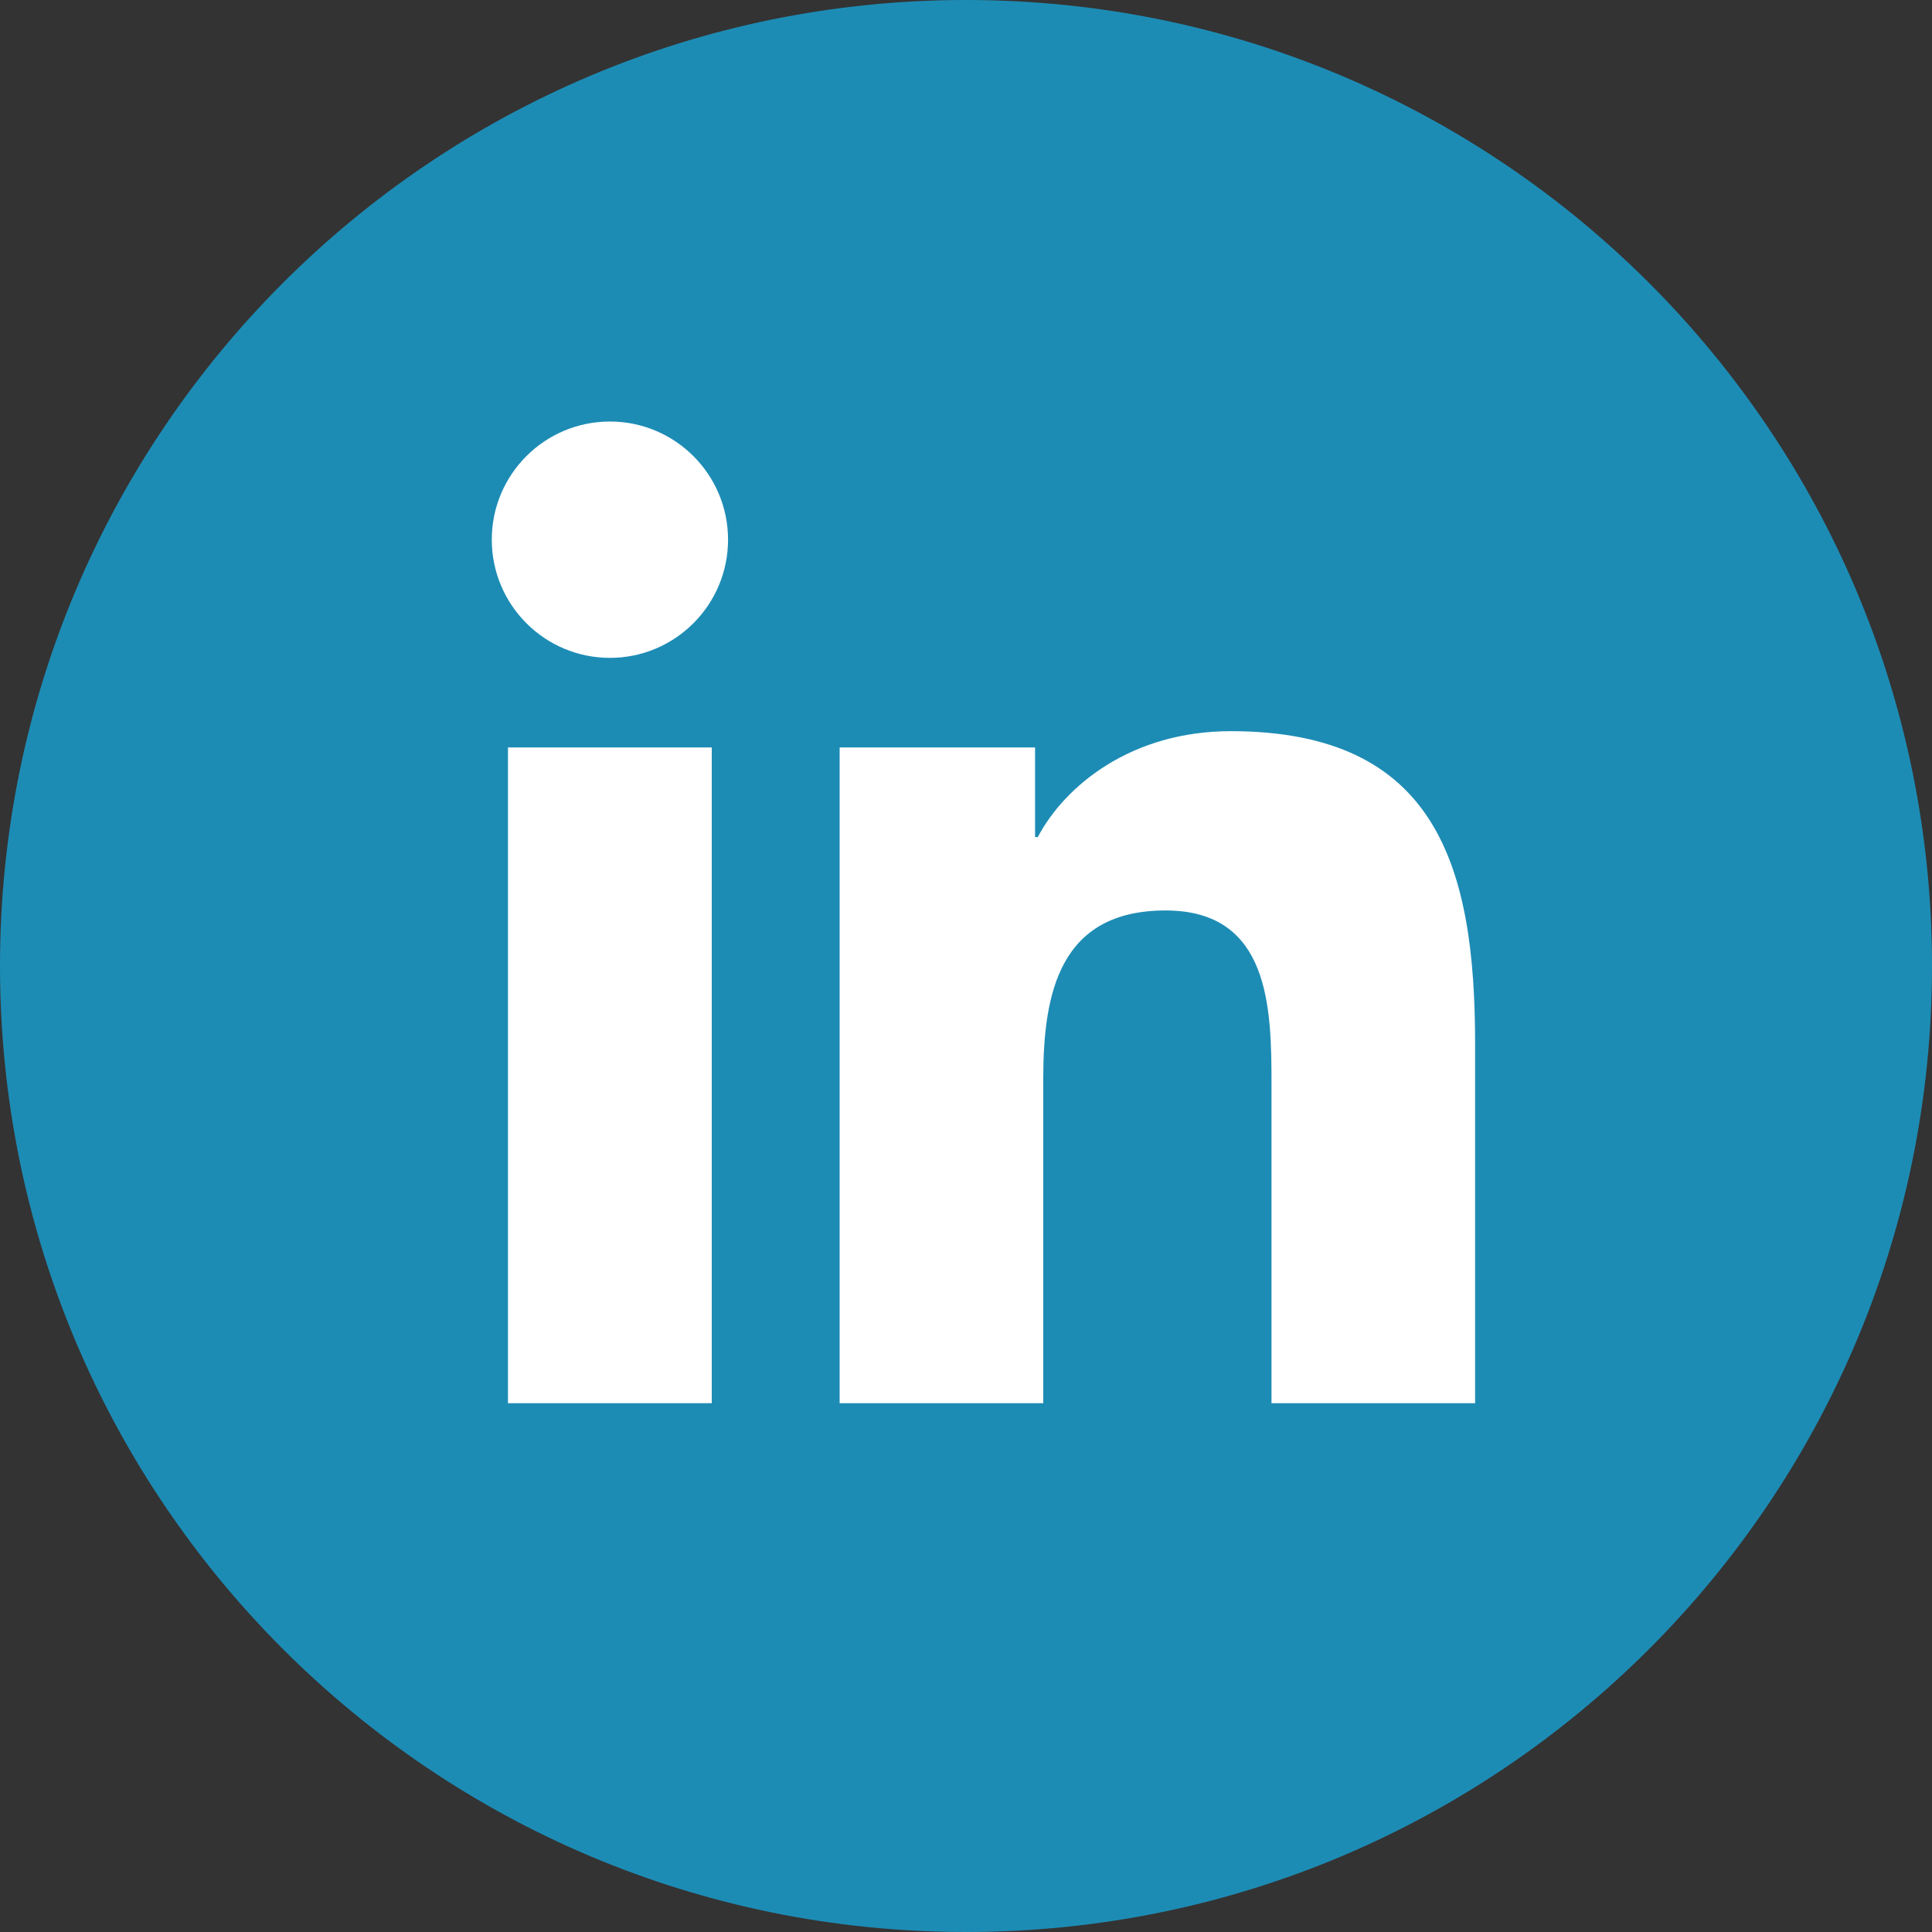
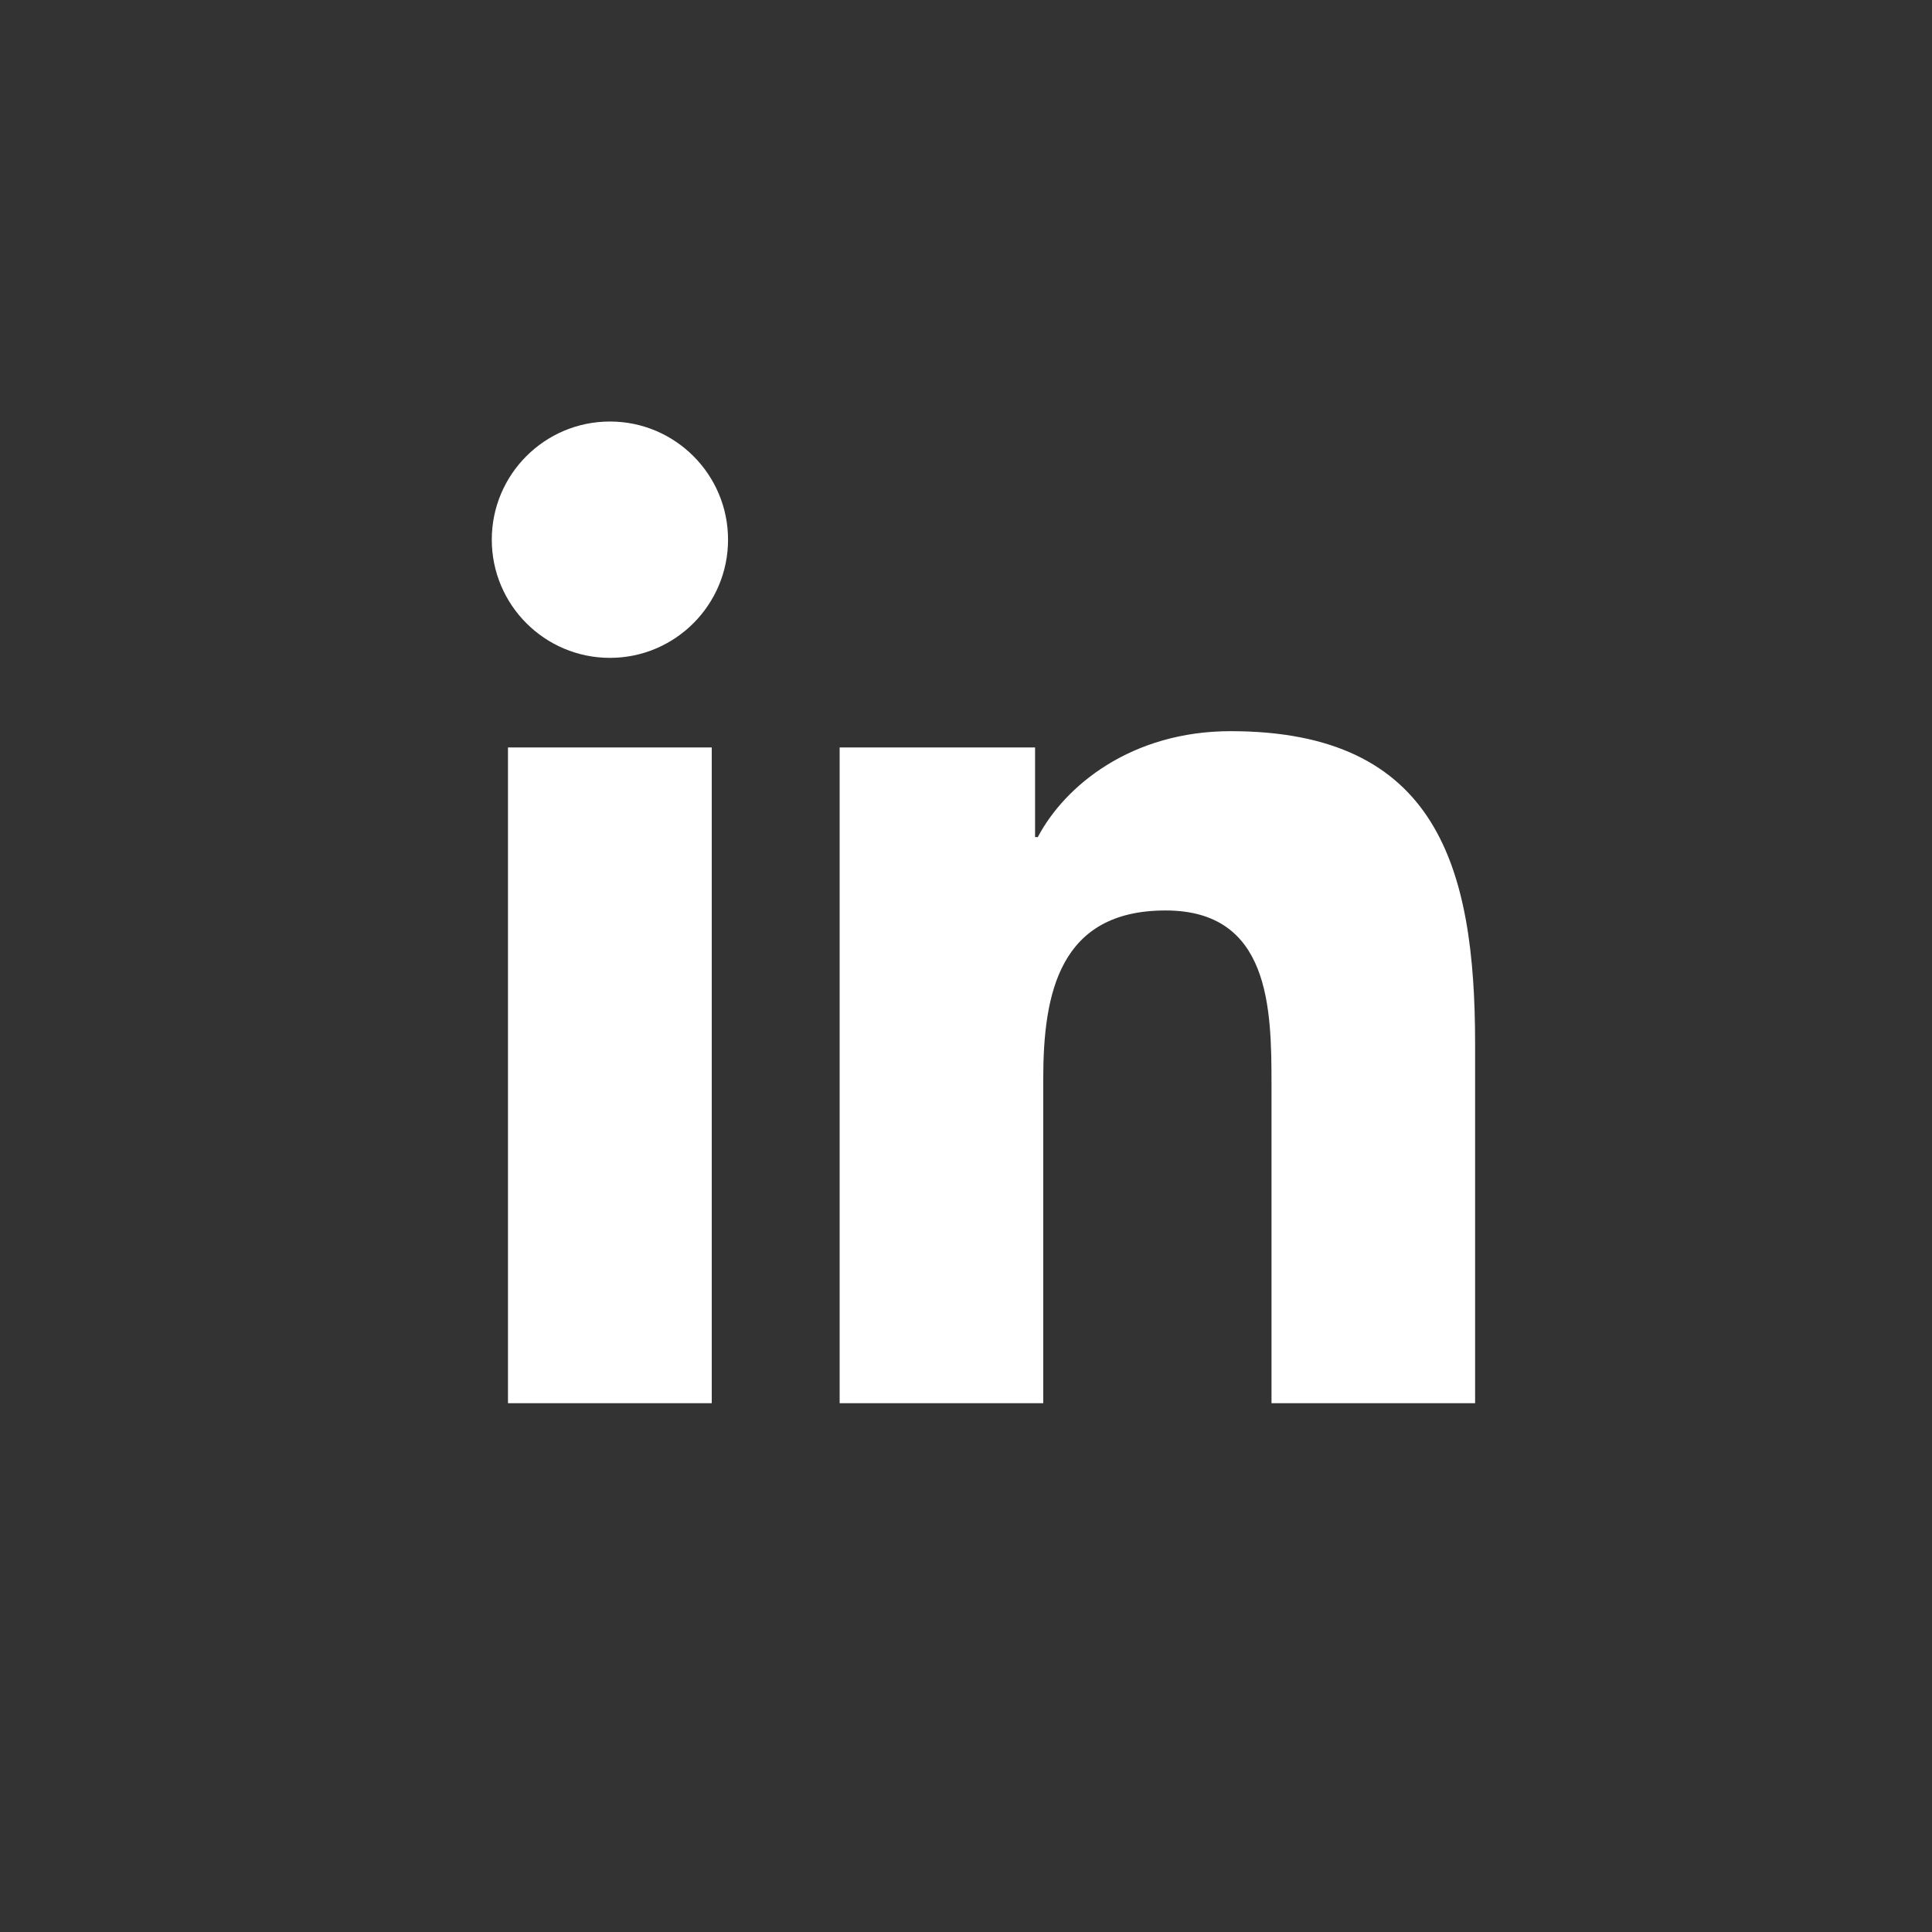
<svg xmlns="http://www.w3.org/2000/svg" width="55" height="55" viewBox="0 0 55 55" fill="none">
  <rect x="0" y="0" width="55" height="55" fill="#333333" stroke="none" />
  <g clip-path="url(#clip0_135_136)">
-     <path d="M27.5 55C42.688 55 55 42.688 55 27.5C55 12.312 42.688 0 27.5 0C12.312 0 0 12.312 0 27.5C0 42.688 12.312 55 27.5 55Z" fill="#1D8CB5" />
    <path d="M14.461 21.279H20.262V39.946H14.461V21.279ZM17.364 12C19.219 12 20.726 13.507 20.726 15.363C20.726 17.219 19.219 18.728 17.364 18.728C15.505 18.728 14 17.219 14 15.363C14 13.507 15.505 12 17.364 12Z" fill="white" />
    <path d="M23.903 21.279H29.466V23.83H29.544C30.318 22.362 32.212 20.815 35.034 20.815C40.909 20.815 41.993 24.681 41.993 29.707V39.946H36.197V30.868C36.197 28.703 36.155 25.919 33.181 25.919C30.162 25.919 29.699 28.276 29.699 30.712V39.946H23.903V21.279Z" fill="white" />
  </g>
  <defs>
    <clipPath id="clip0_135_136">
      <rect width="55" height="55" fill="white" />
    </clipPath>
  </defs>
</svg>